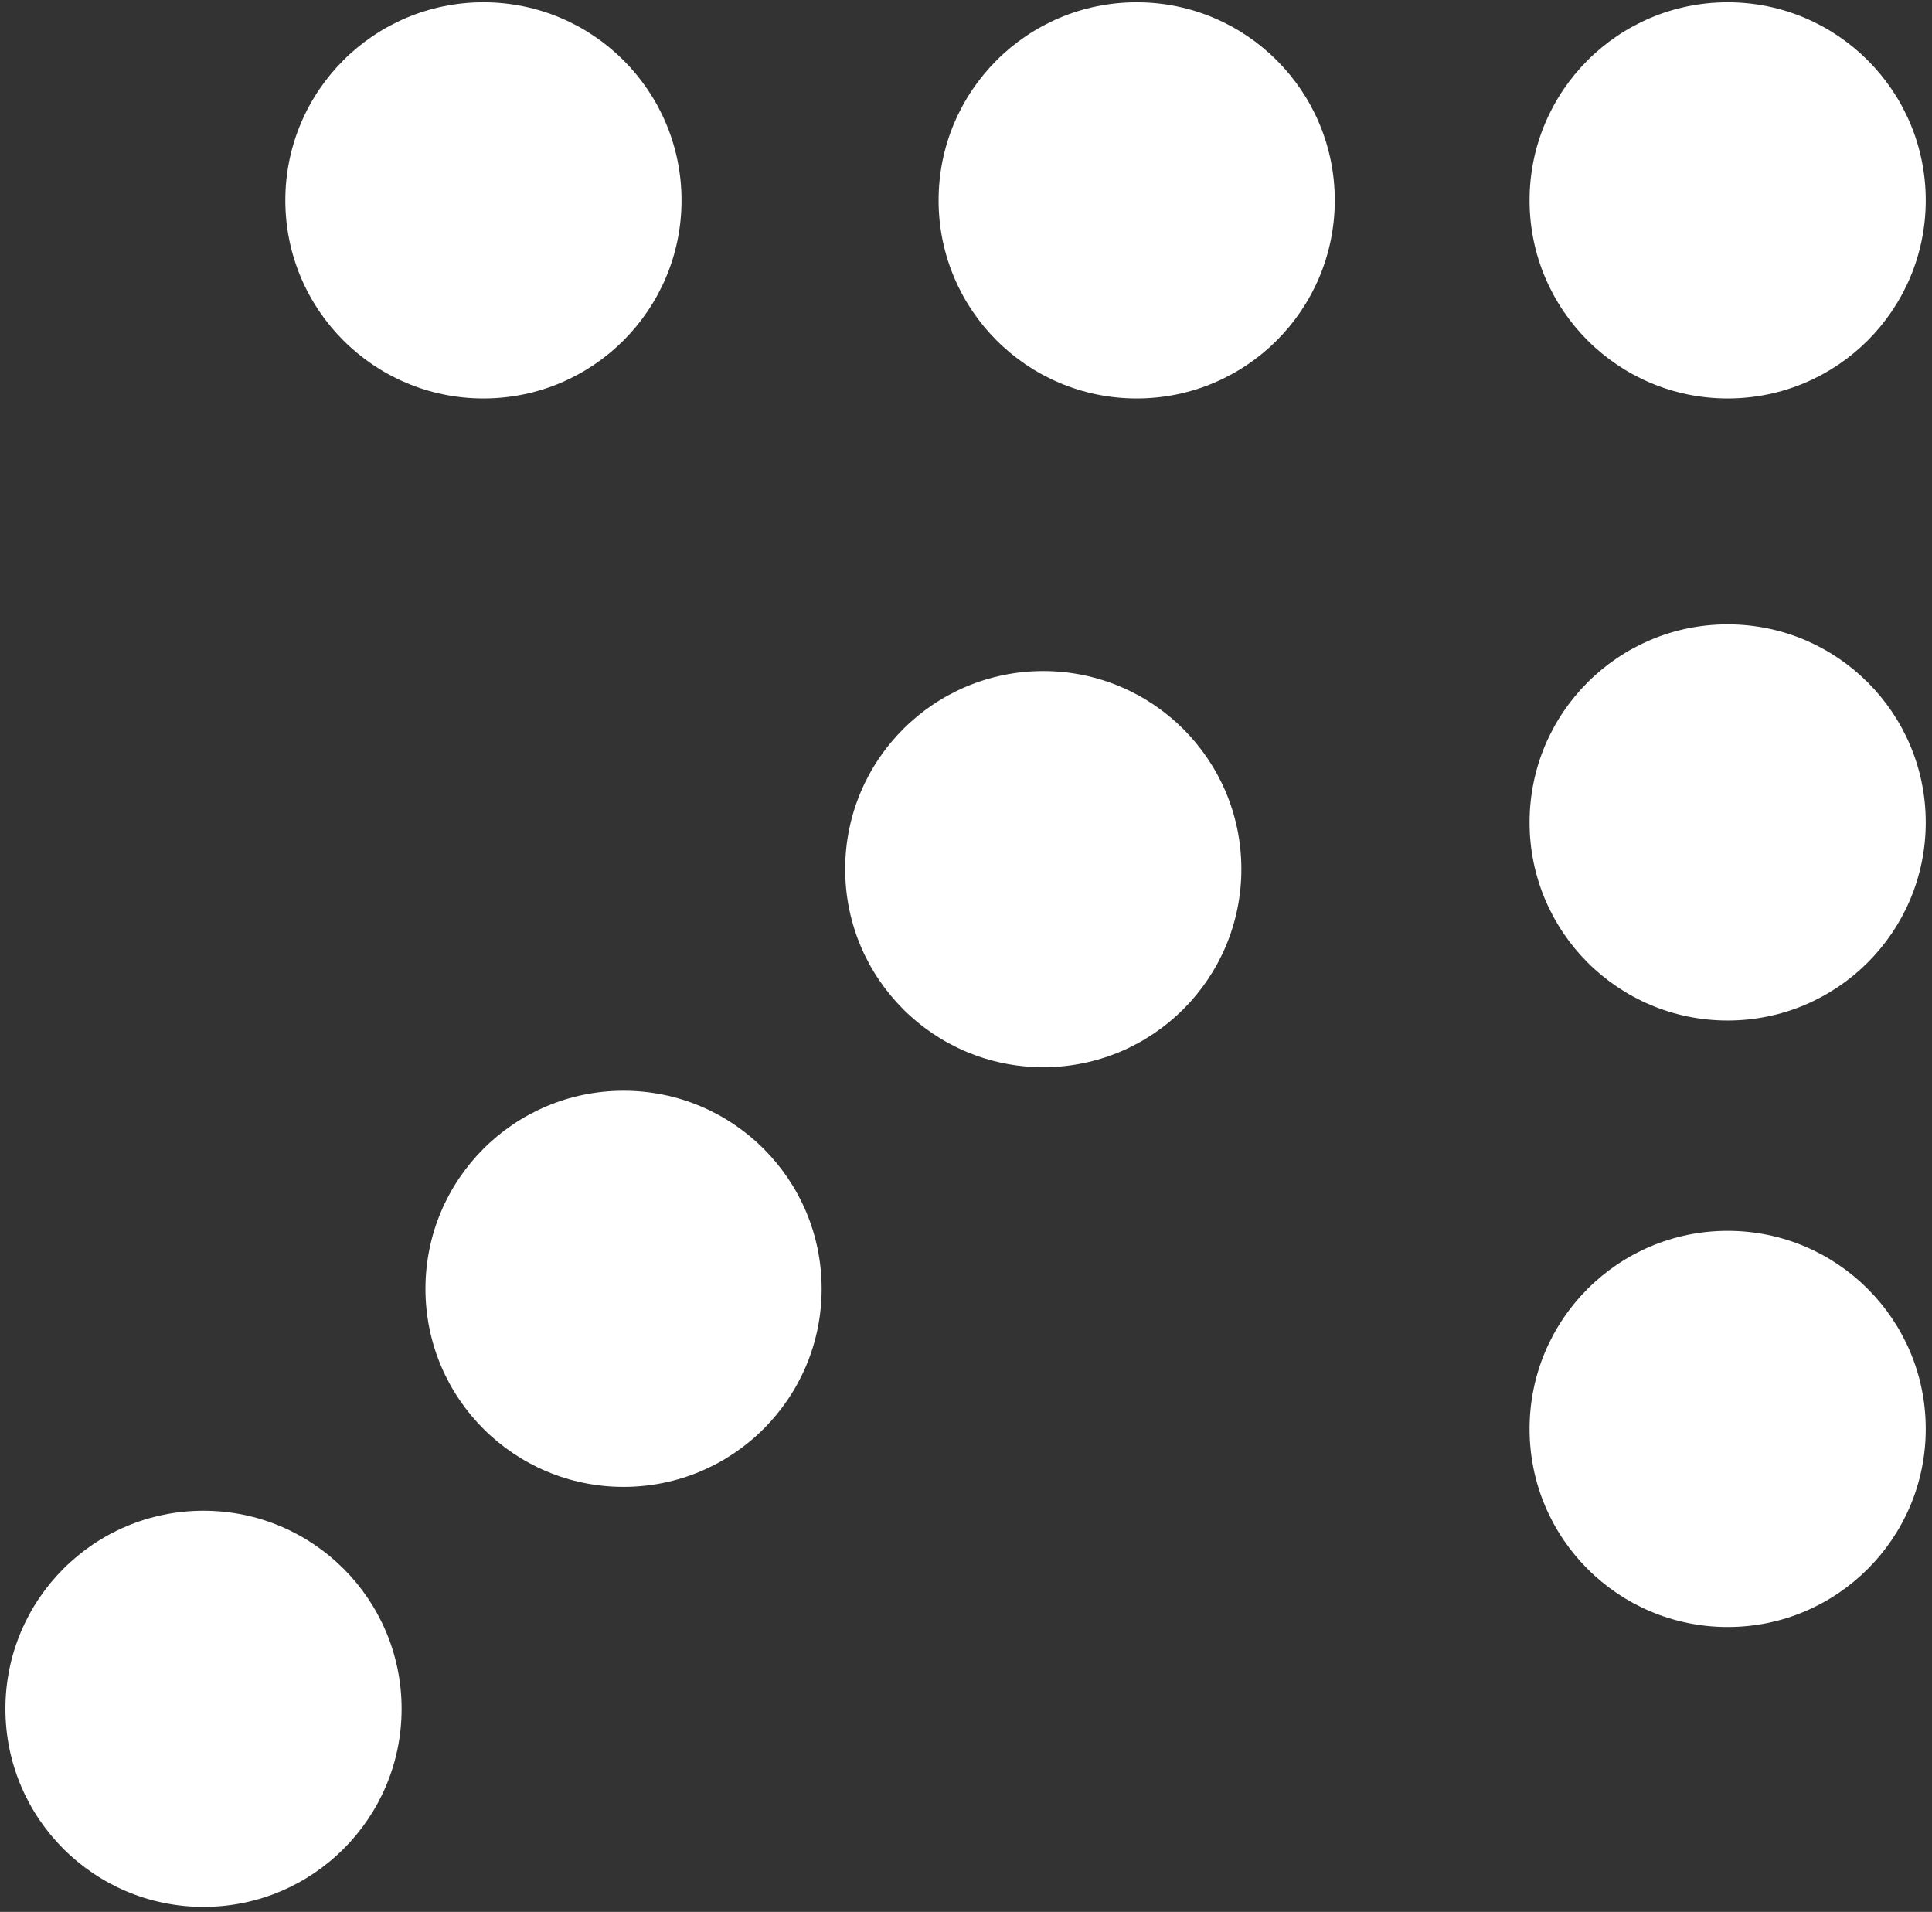
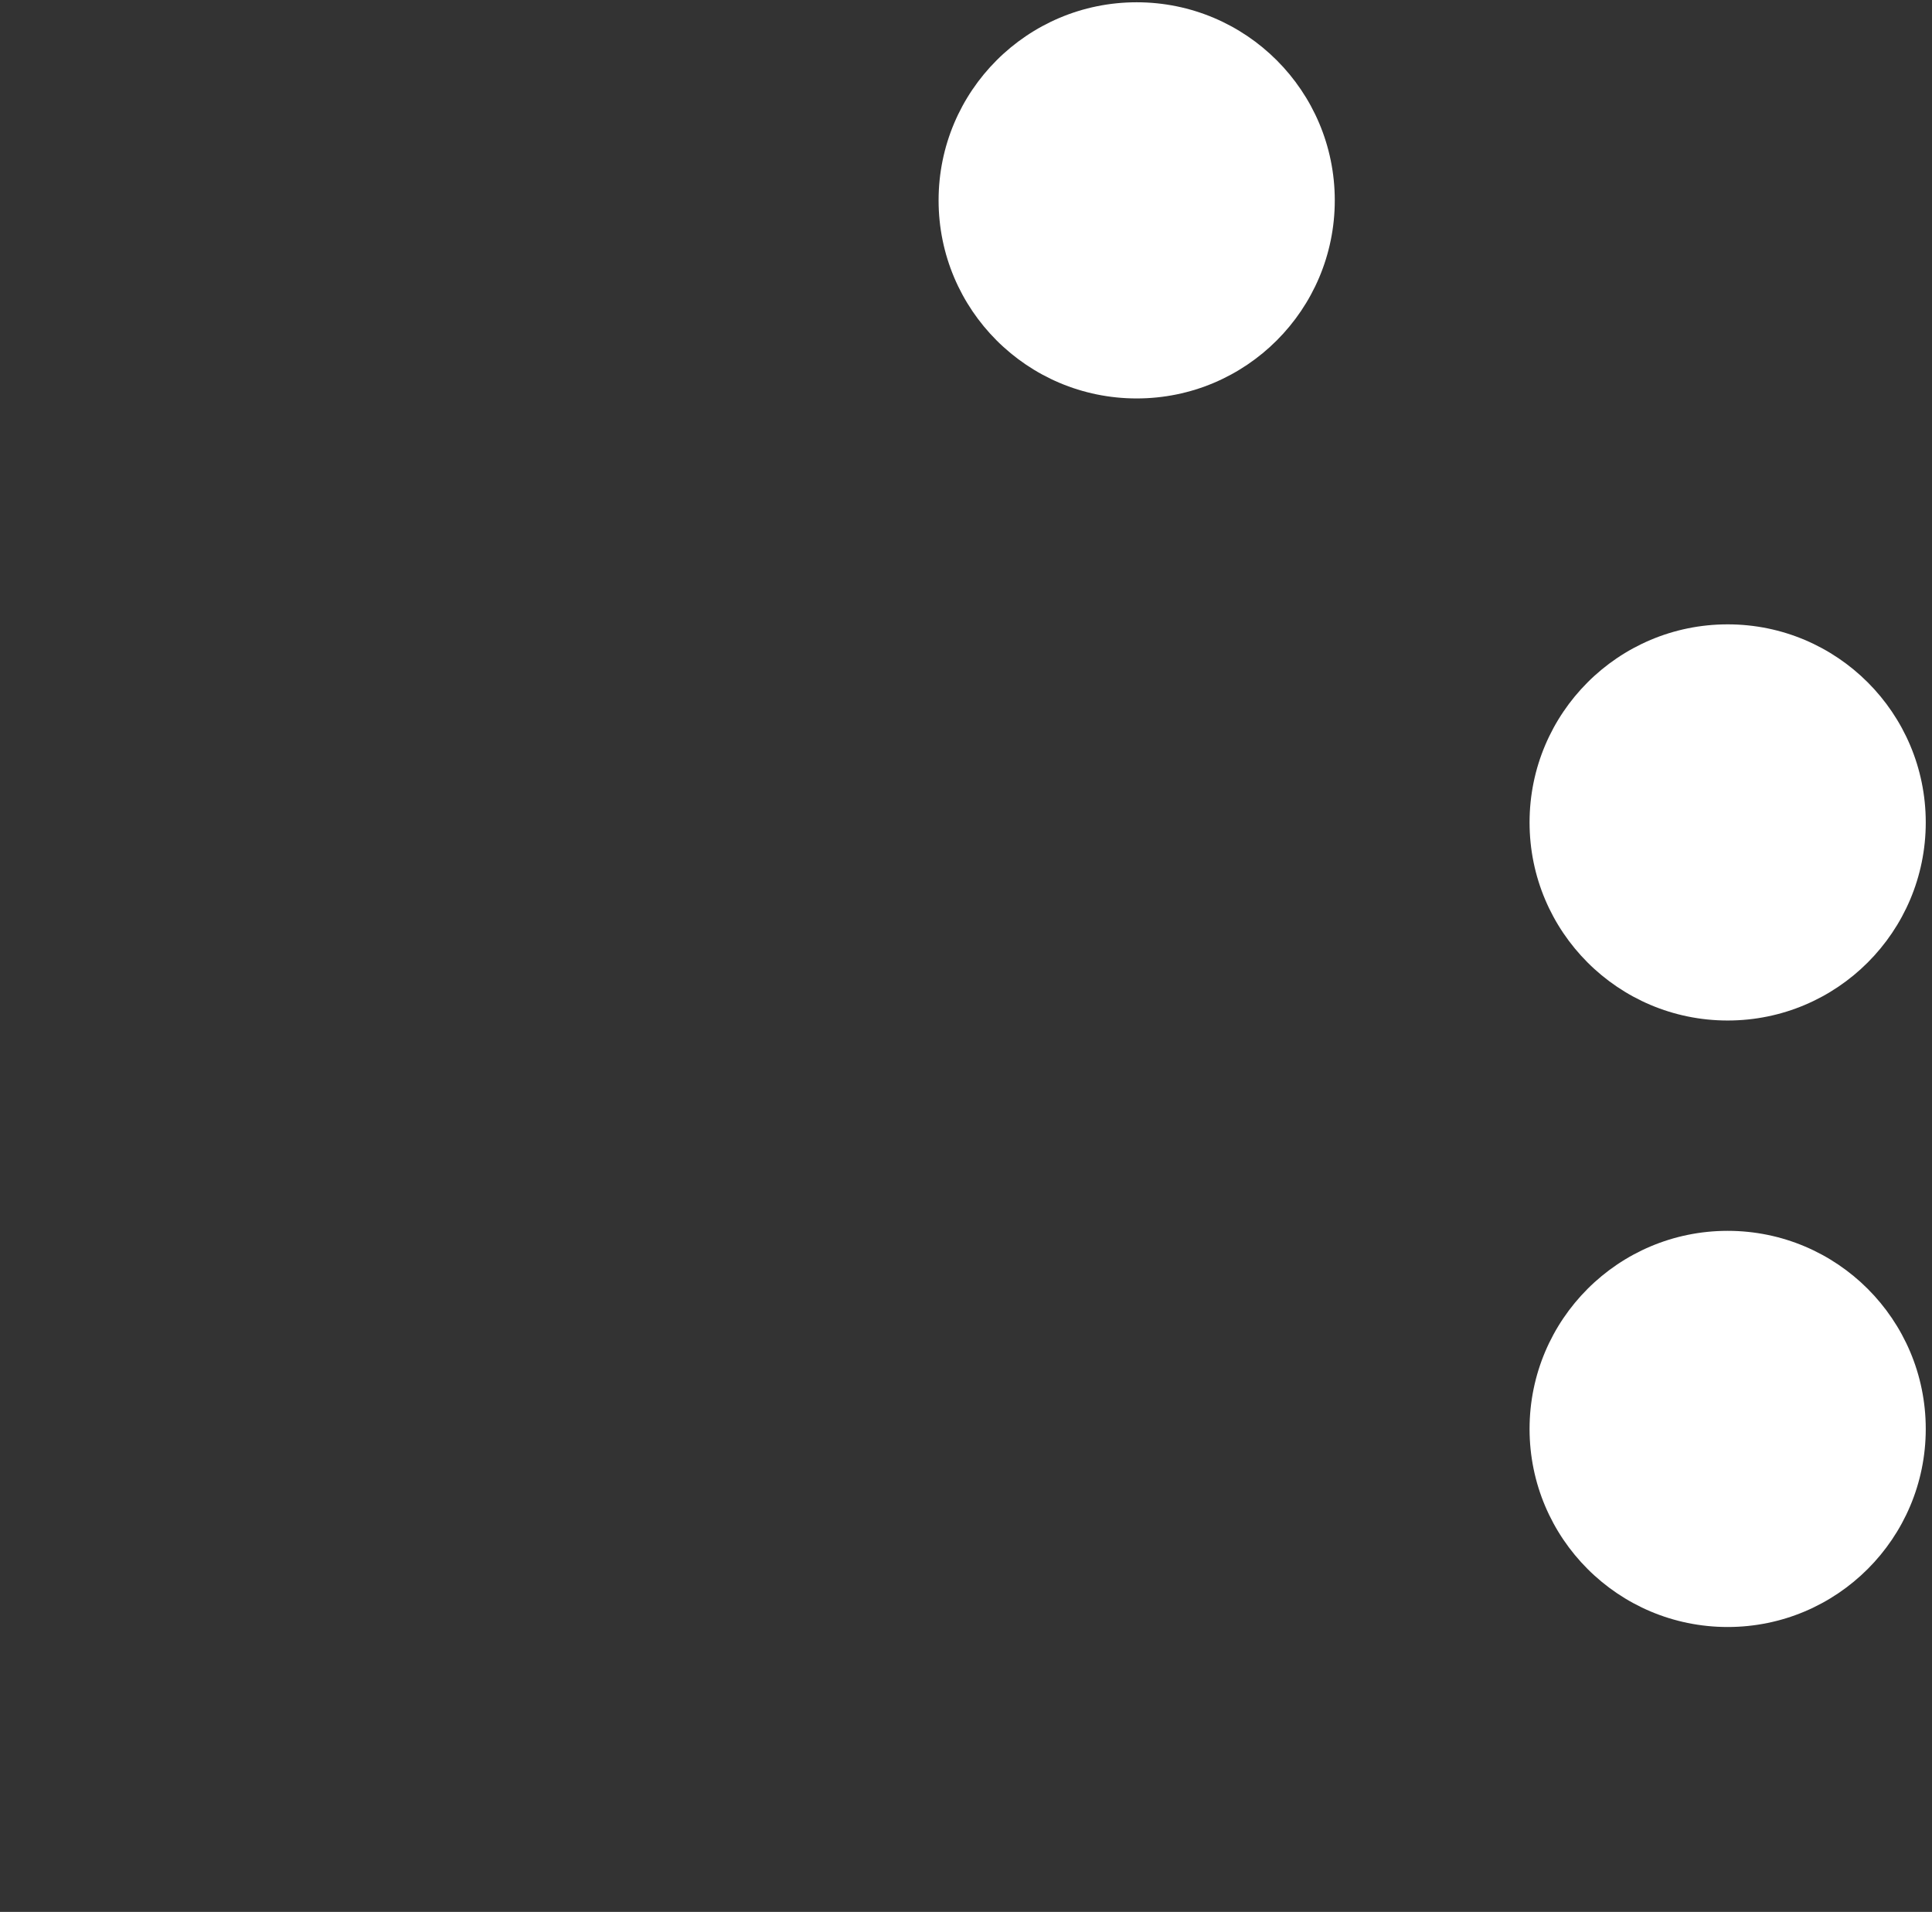
<svg xmlns="http://www.w3.org/2000/svg" width="287" height="284" viewBox="0 0 287 284" fill="none">
  <rect x="0" y="0" width="287" height="284" fill="#333333" stroke="none" />
-   <path d="M256.645 0.339C272.897 0.339 286.072 13.512 286.072 29.762C286.072 46.013 272.897 59.186 256.645 59.186C240.393 59.186 227.218 46.013 227.218 29.762C227.218 13.512 240.393 0.339 256.645 0.339Z" fill="white" />
-   <path d="M92.63 162.021C108.882 162.021 122.057 175.194 122.057 191.445C122.057 207.695 108.882 220.868 92.63 220.868C76.377 220.868 63.202 207.695 63.202 191.445C63.202 175.194 76.377 162.021 92.63 162.021Z" fill="white" />
  <path d="M256.645 92.743C272.897 92.743 286.072 105.916 286.072 122.166C286.072 138.416 272.897 151.59 256.645 151.59C240.393 151.59 227.218 138.416 227.218 122.166C227.218 105.916 240.393 92.743 256.645 92.743Z" fill="white" />
-   <path d="M30.231 224.411C46.484 224.411 59.659 237.584 59.659 253.834C59.659 270.085 46.484 283.258 30.231 283.258C13.979 283.258 0.804 270.085 0.804 253.834C0.804 237.584 13.979 224.411 30.231 224.411Z" fill="white" />
  <path d="M256.645 182.834C272.897 182.834 286.072 196.007 286.072 212.258C286.072 228.508 272.897 241.681 256.645 241.681C240.393 241.681 227.218 228.508 227.218 212.258C227.218 196.007 240.393 182.834 256.645 182.834Z" fill="white" />
  <path d="M168.855 0.339C185.108 0.339 198.282 13.512 198.282 29.762C198.282 46.013 185.108 59.186 168.855 59.186C152.603 59.186 139.428 46.013 139.428 29.762C139.428 13.512 152.603 0.339 168.855 0.339Z" fill="white" />
-   <path d="M154.978 99.68C171.23 99.68 184.405 112.854 184.405 129.104C184.405 145.354 171.23 158.528 154.978 158.528C138.726 158.528 125.551 145.354 125.551 129.104C125.551 112.854 138.726 99.68 154.978 99.68Z" fill="white" />
-   <path d="M71.814 0.339C88.066 0.339 101.241 13.512 101.241 29.762C101.241 46.013 88.066 59.186 71.814 59.186C55.562 59.186 42.386 46.013 42.386 29.762C42.386 13.512 55.562 0.339 71.814 0.339Z" fill="white" />
</svg>